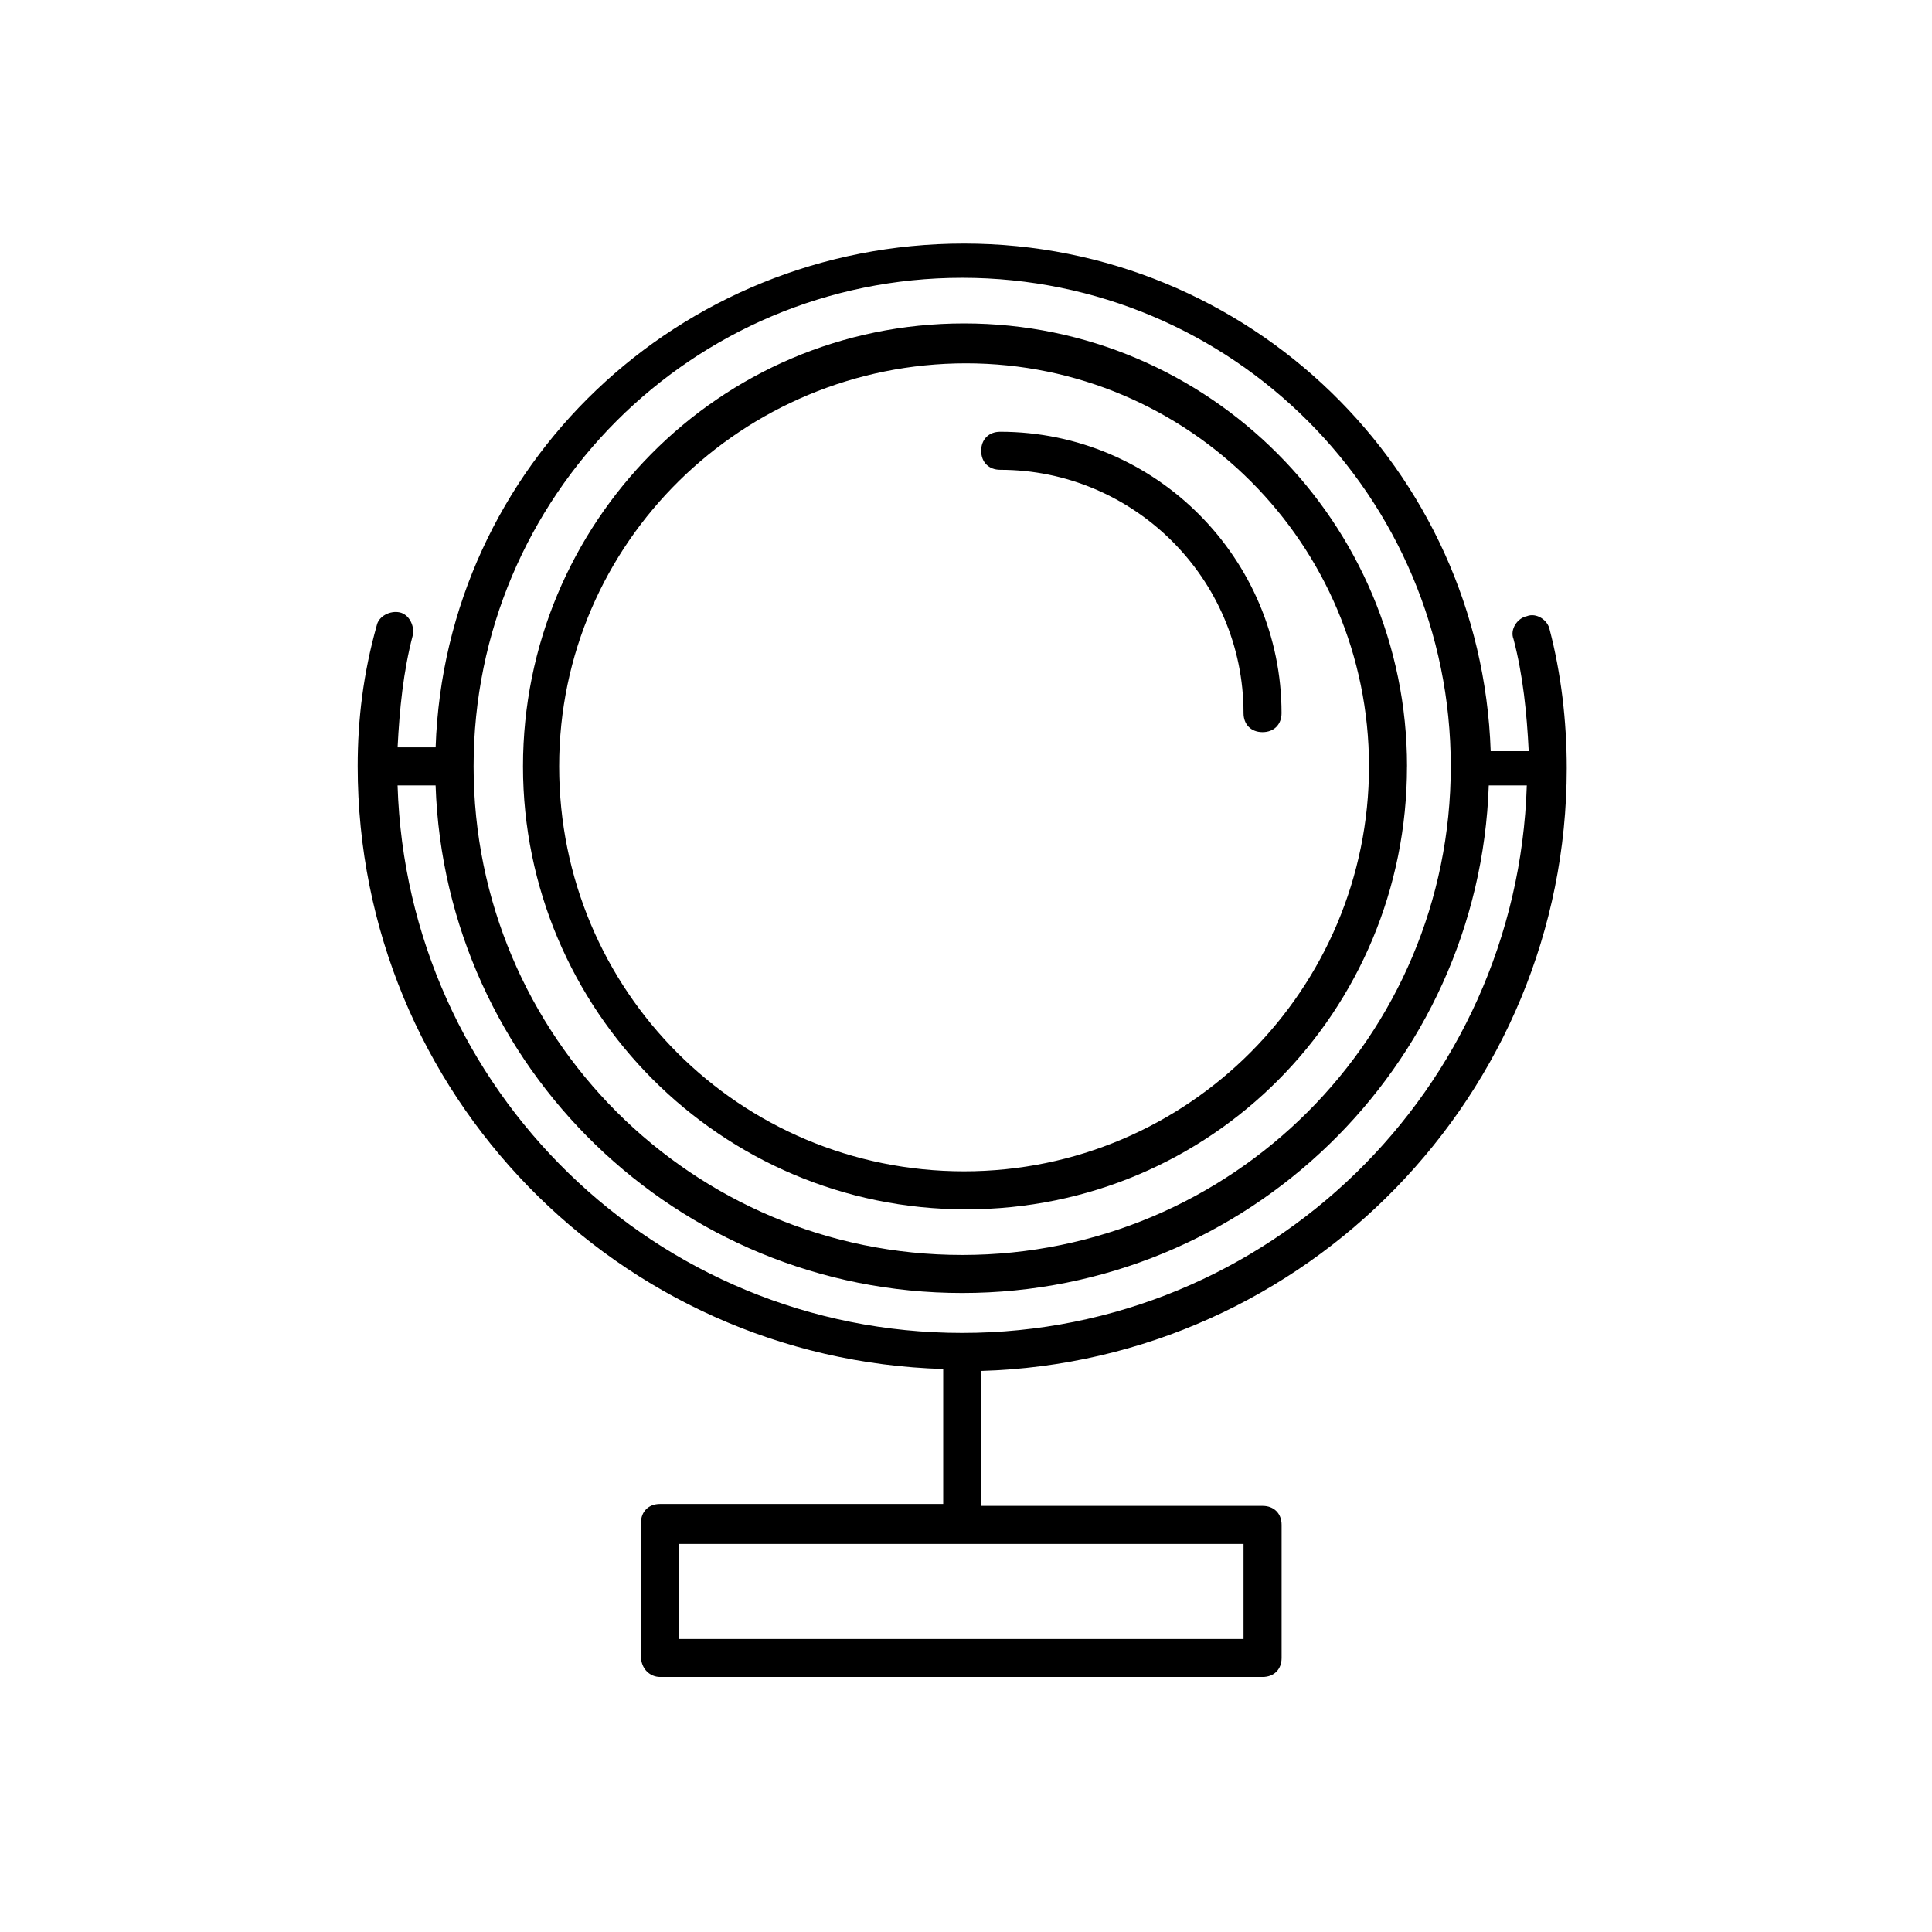
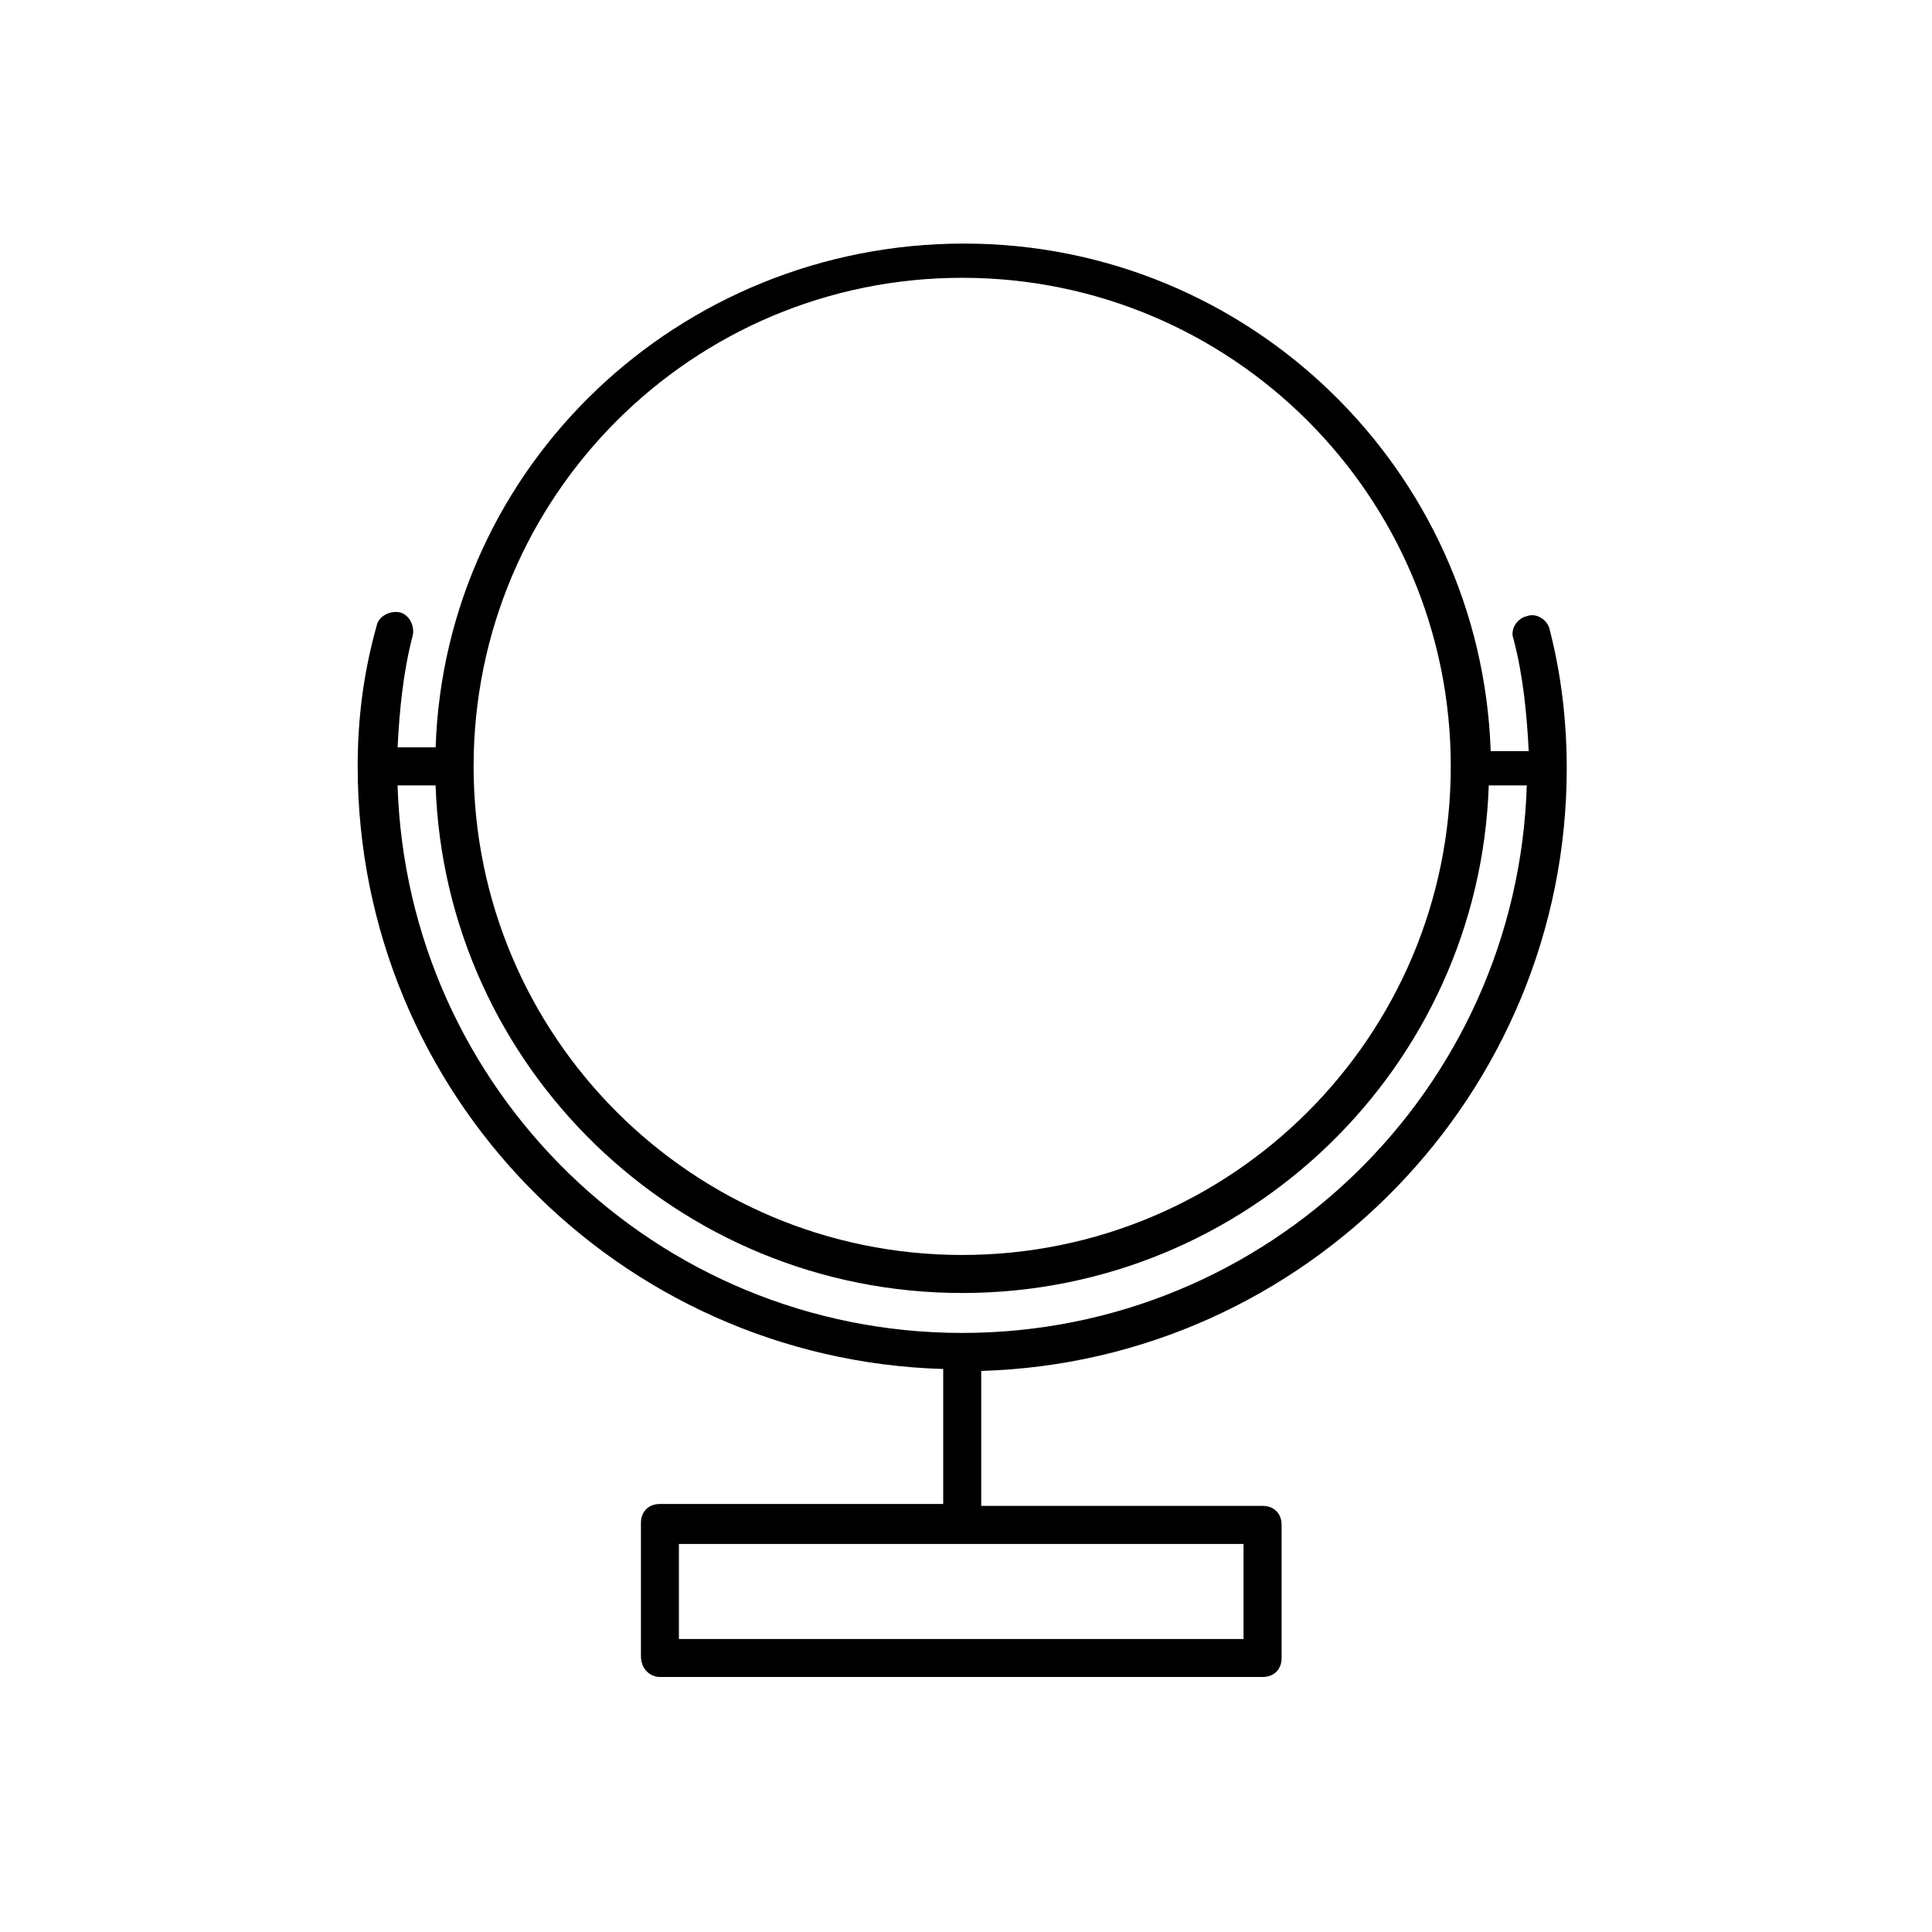
<svg xmlns="http://www.w3.org/2000/svg" fill="#000000" width="800px" height="800px" version="1.1" viewBox="144 144 512 512">
  <g>
-     <path d="m516.88 347.1c0-64.488-52.395-117.39-117.39-117.39-64.992 0-116.89 52.898-116.89 117.39 0 64.488 52.398 117.39 117.39 117.39 64.988 0 116.88-52.395 116.88-117.39zm-10.078 0c0 58.945-47.863 107.31-107.31 107.31-59.449 0-107.31-47.863-107.31-107.31 0.004-59.449 48.875-106.81 107.82-106.81s106.8 47.863 106.8 106.81z" />
-     <path d="m473.55 332.99c0-35.77-29.223-64.488-64.488-64.488-3.023 0-5.039-2.016-5.039-5.039 0-3.023 2.016-5.039 5.039-5.039 41.312 0 74.562 33.754 74.562 74.562 0 3.023-2.016 5.039-5.039 5.039-3.019 0.004-5.035-2.012-5.035-5.035z" />
    <path d="m318.89 588.42h159.71c3.023 0 5.039-2.016 5.039-5.039v-35.266c0-3.023-2.016-5.039-5.039-5.039l-74.566 0.004v-35.77c86.152-2.519 155.17-73.555 155.17-159.71 0-12.594-1.512-25.191-4.535-36.777-0.504-2.519-3.527-4.535-6.047-3.527-2.519 0.504-4.535 3.527-3.527 6.047 2.519 9.574 3.527 19.648 4.031 29.727h-10.078c-2.519-74.562-63.984-134.52-139.55-134.52-75.566-0.008-137.54 58.938-140.05 133.5h-10.078c0.504-10.078 1.512-20.152 4.031-29.727 0.504-2.519-1.008-5.543-3.527-6.047s-5.543 1.008-6.047 3.527c-3.527 12.598-5.035 24.691-5.035 37.285 0 86.656 69.023 157.19 155.17 159.71v35.77l-75.066 0.004c-3.023 0-5.039 2.016-5.039 5.039v35.266c0 3.523 2.519 5.539 5.039 5.539zm209.58-241.32c0 71.539-57.938 129.48-129.48 129.48-71.539 0-129.48-57.938-129.48-129.48 0-71.539 57.938-129.48 129.48-129.48 71.543 0.004 129.48 57.941 129.48 129.48zm-129.48 150.14c-81.113 0-147.11-64.488-149.63-145.1h10.078c2.519 74.562 63.984 134.52 139.55 134.52 75.57 0 137.04-59.953 139.55-134.52h10.078c-2.523 80.609-68.52 145.1-149.63 145.1zm-75.07 55.922h149.63v25.191h-149.63z" />
  </g>
</svg>